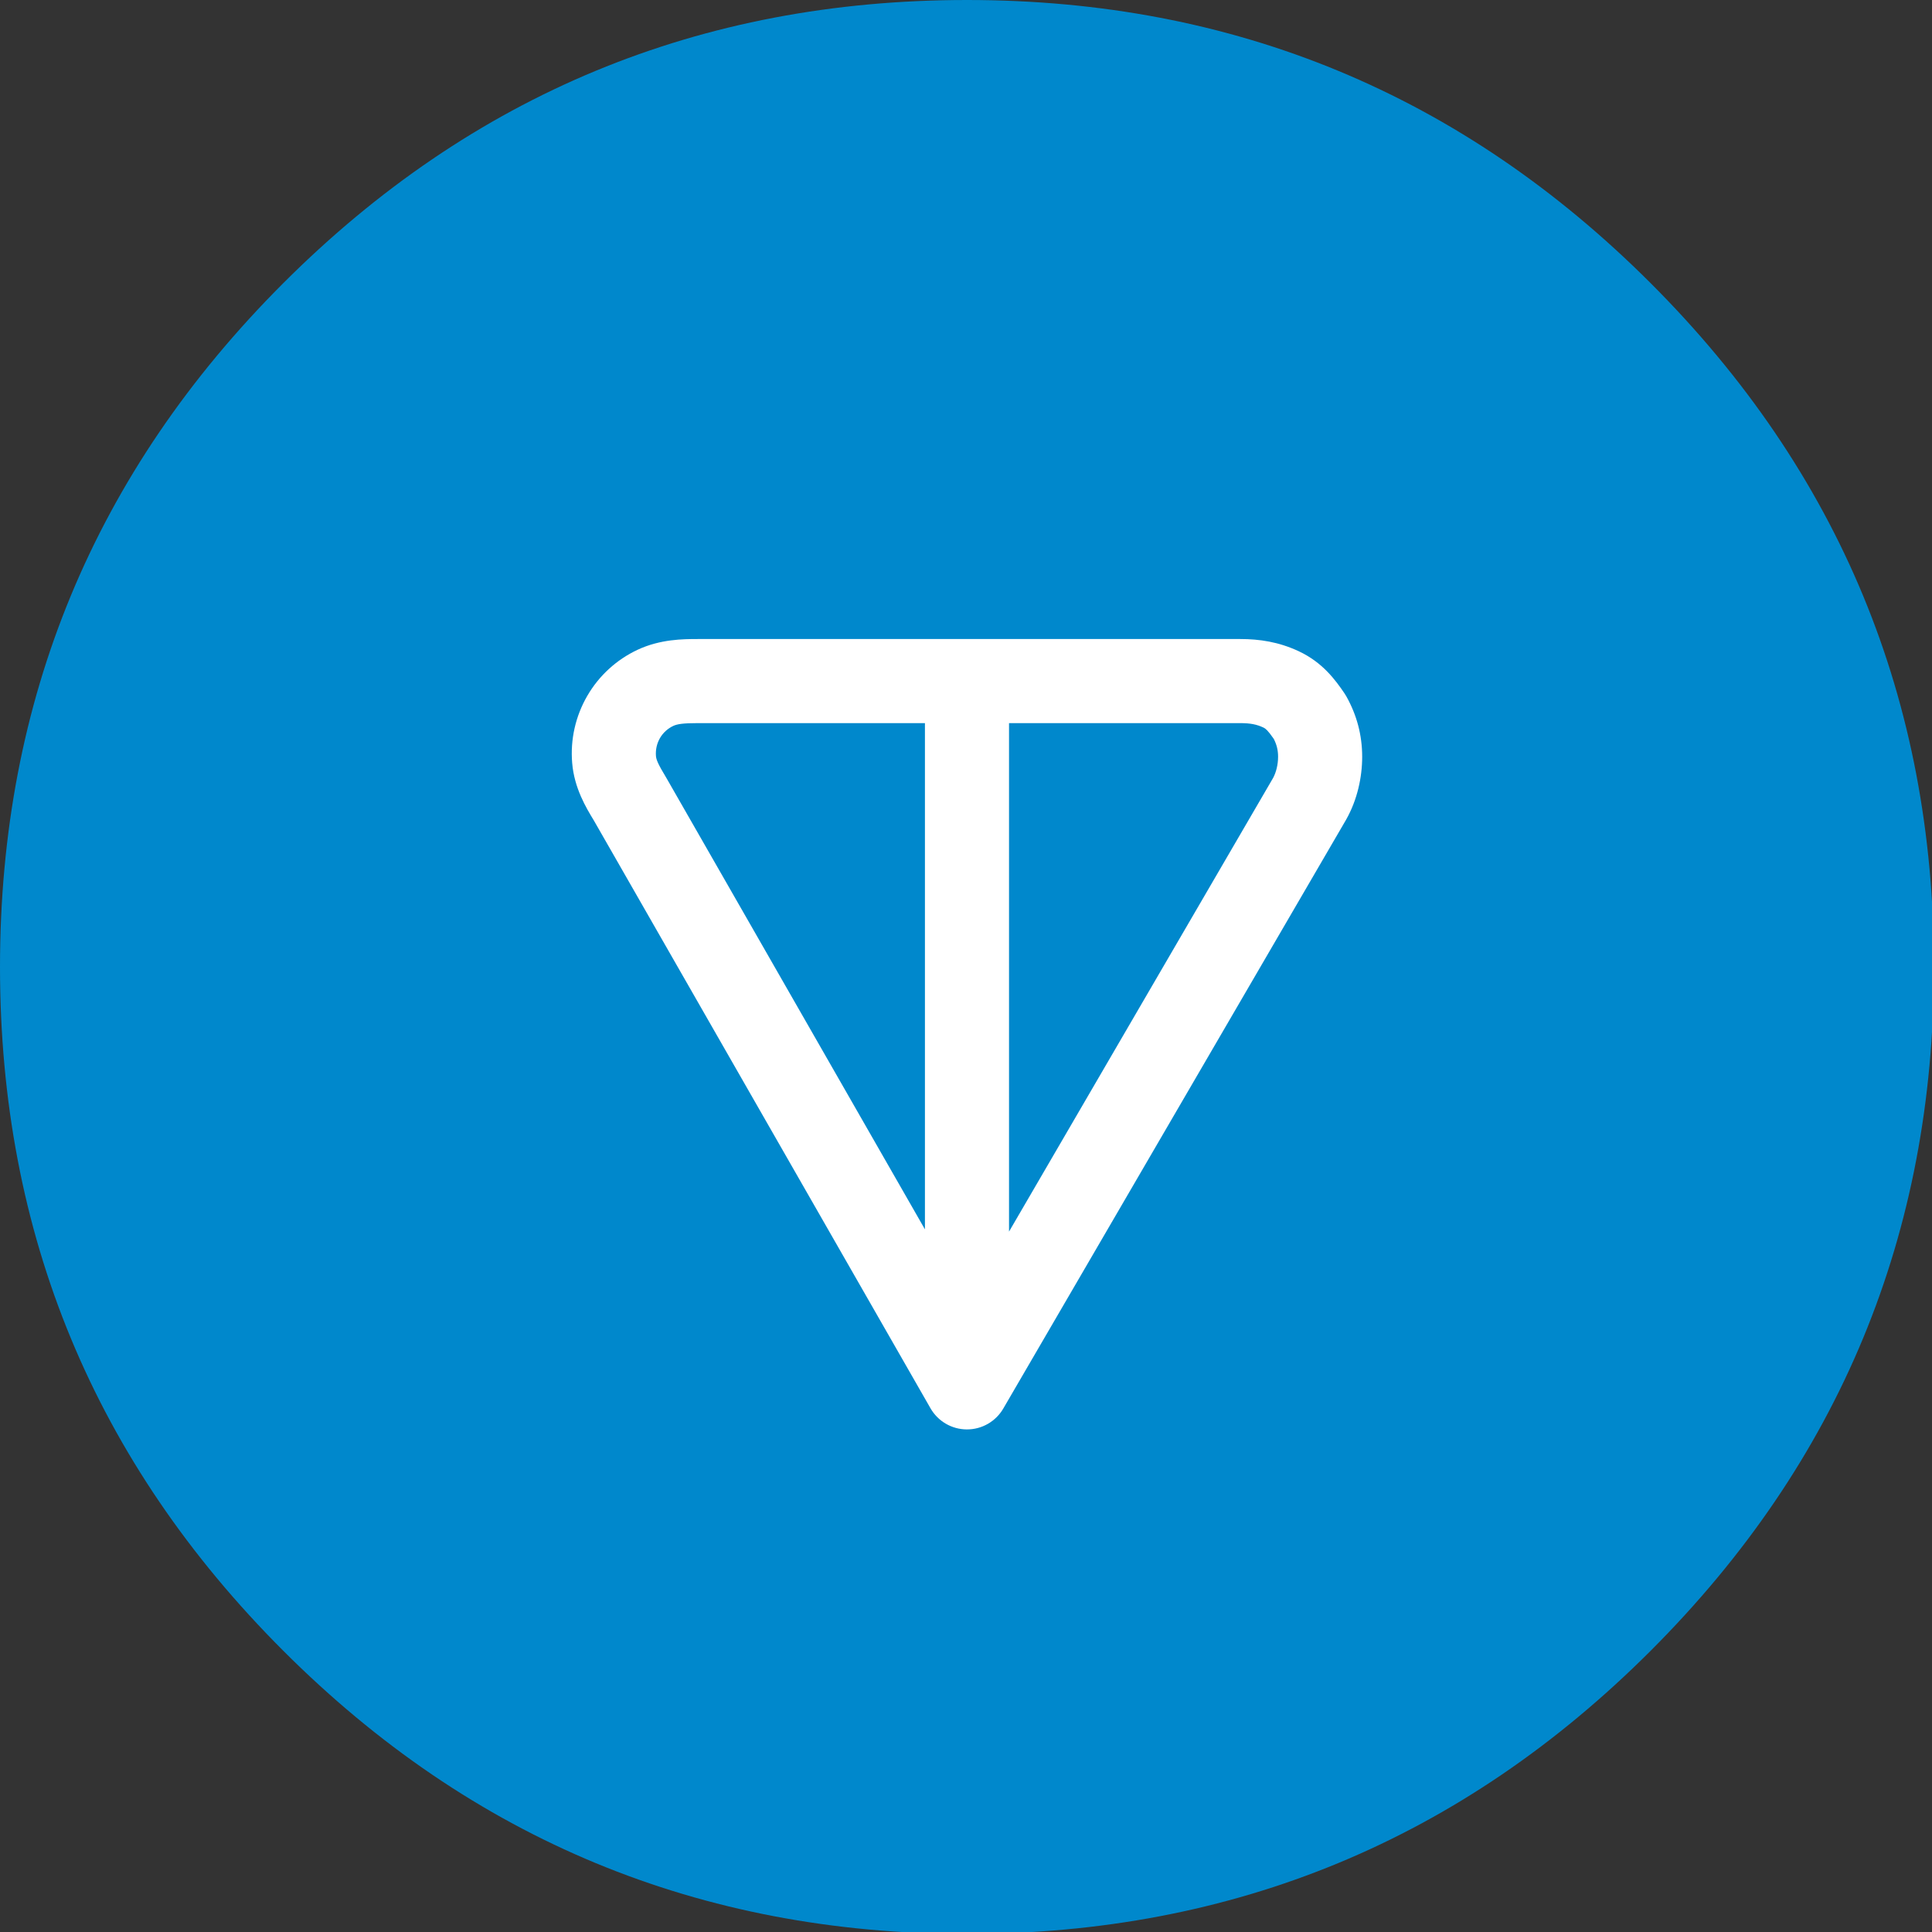
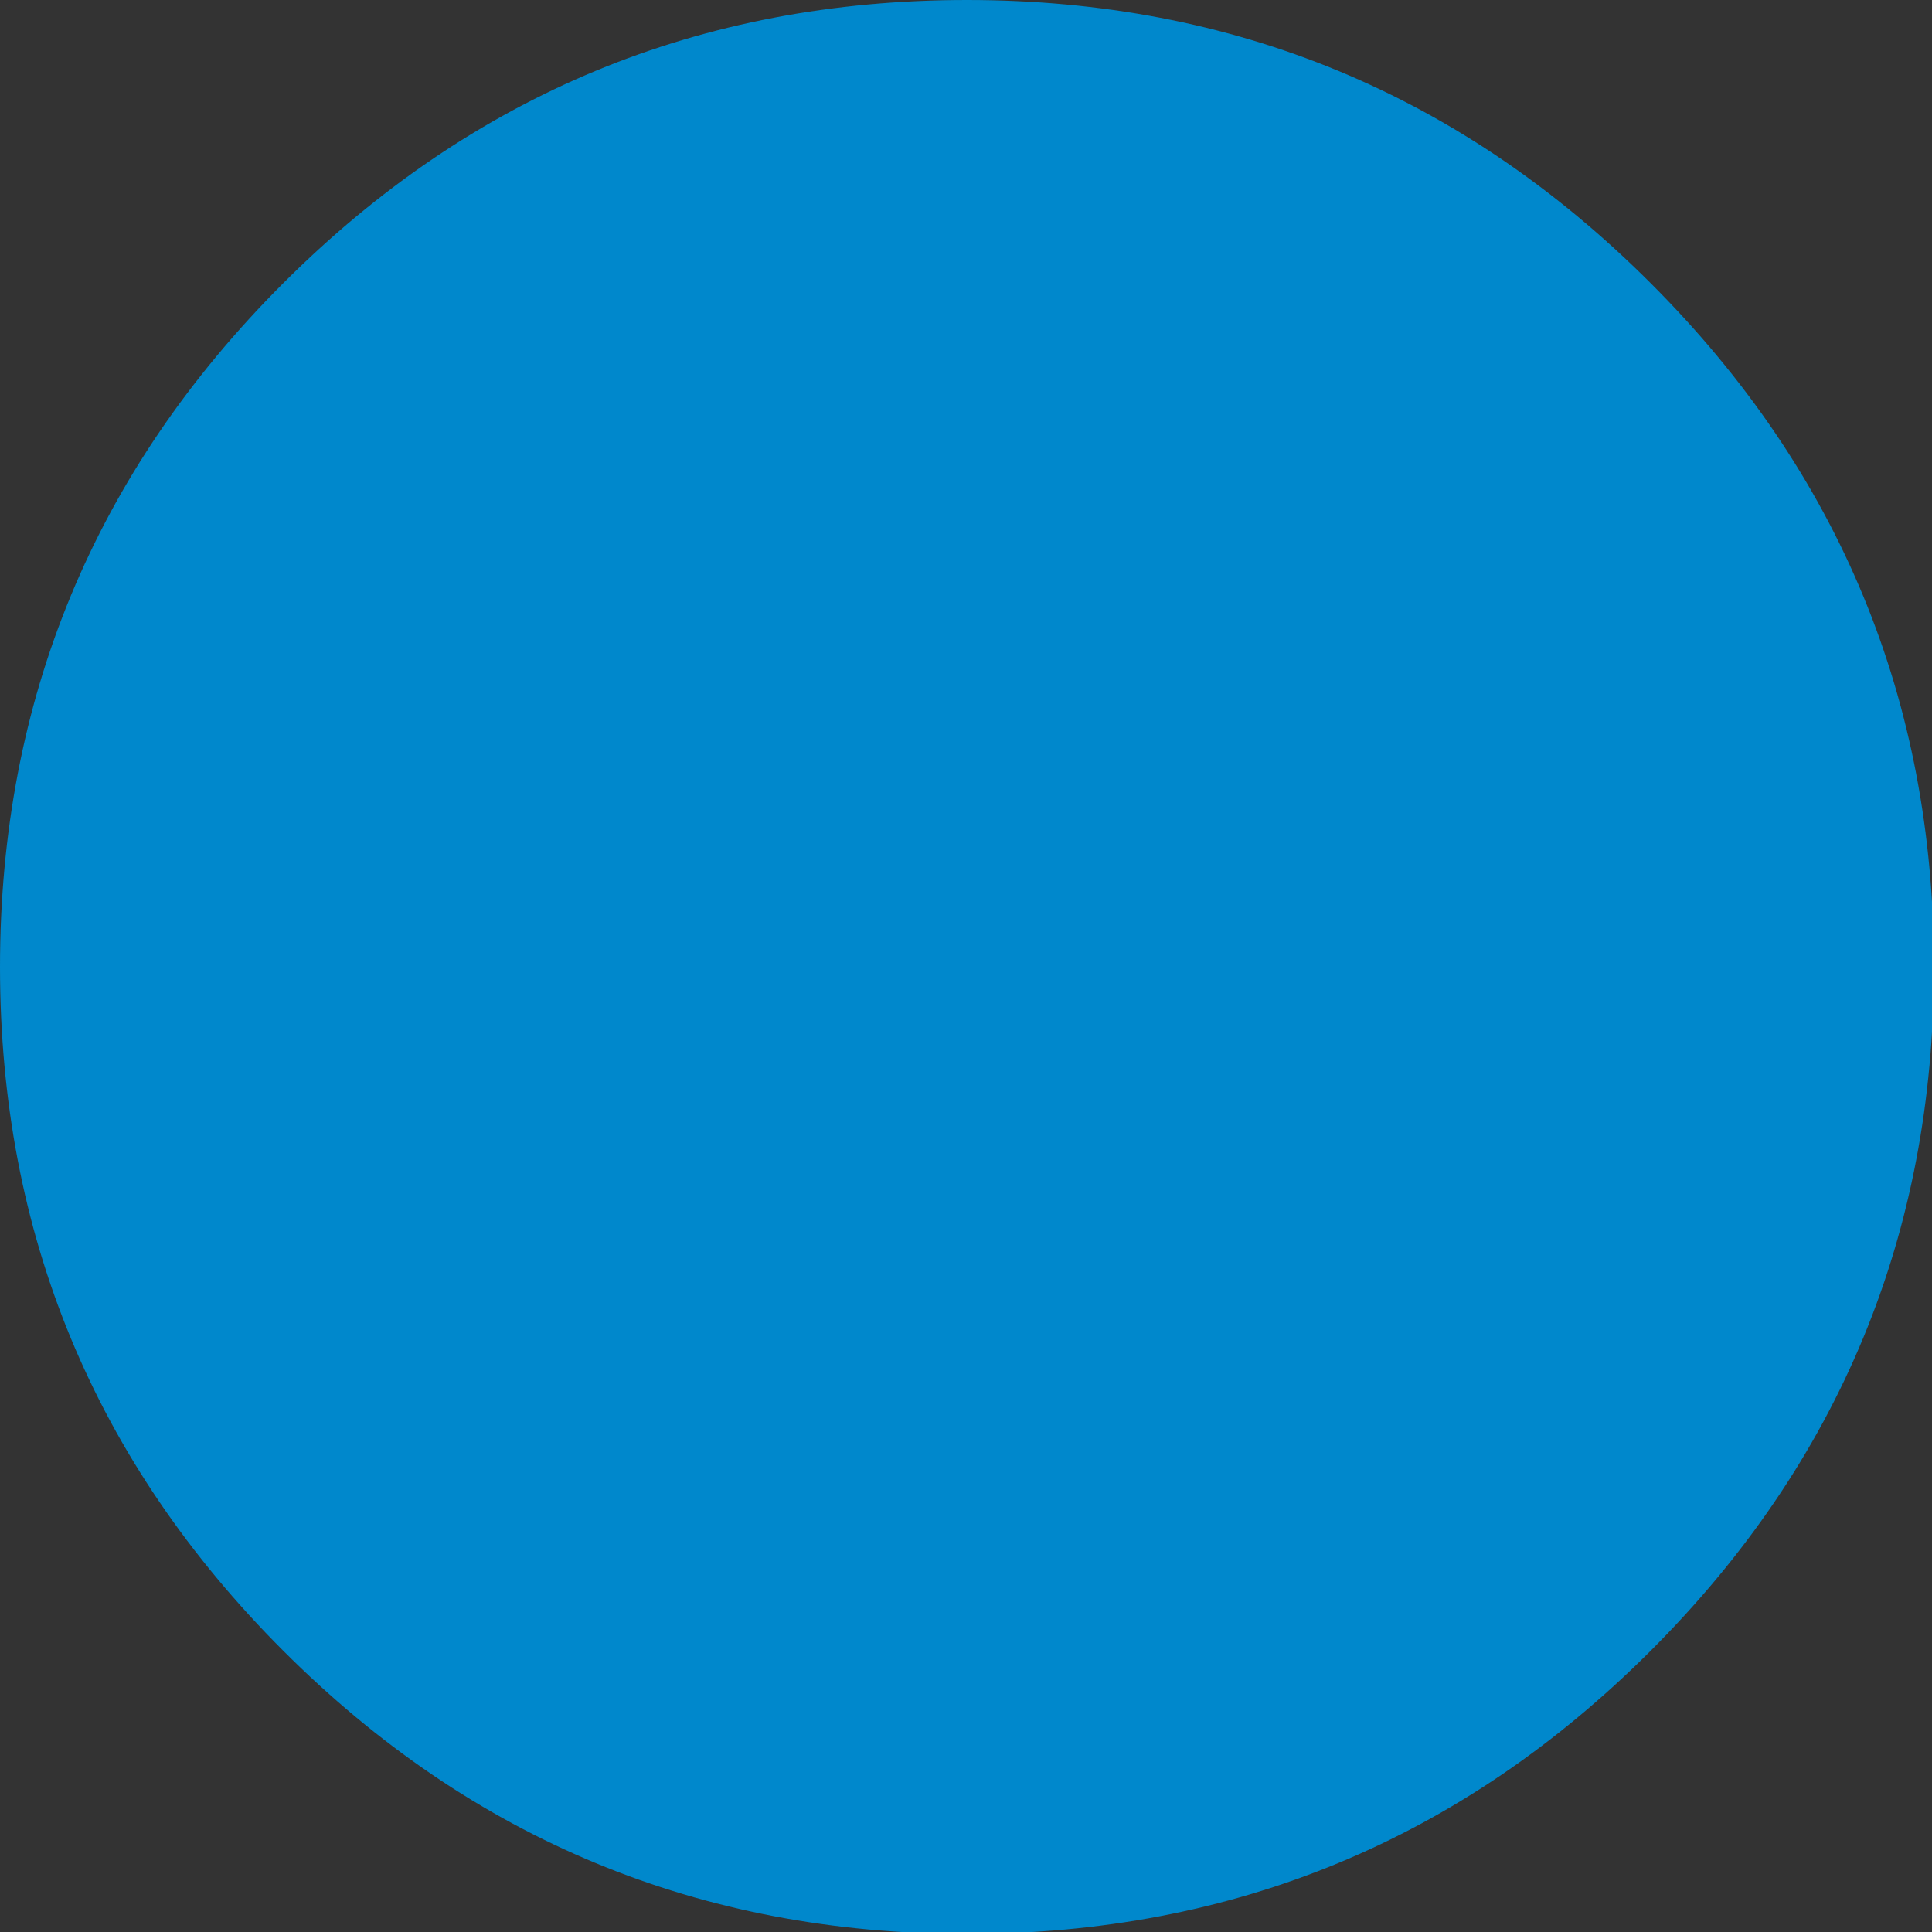
<svg xmlns="http://www.w3.org/2000/svg" width="24" height="24">
  <rect width="100%" height="100%" fill="#333333" stroke="none" />
  <g transform="matrix(0.429 0 0 0.429 0 0)">
    <path d="M56 28C 56 35.732 53.266 42.332 47.799 47.799C 42.332 53.266 35.732 56 28 56C 20.268 56 13.668 53.266 8.201 47.799C 2.734 42.332 0 35.732 0 28C 0 20.268 2.734 13.668 8.201 8.201C 13.668 2.734 20.268 0 28 0C 35.732 0 42.332 2.734 47.799 8.201C 53.266 13.668 56 20.268 56 28C 56 28.326 55.994 28.652 55.983 28.977" stroke="none" fill="#0088CC" fill-rule="nonzero" />
-     <path d="M20.209 18.504L35.913 18.504C 36.469 18.504 37.024 18.586 37.604 18.856C 38.3 19.181 38.669 19.692 38.927 20.07C 38.947 20.099 38.966 20.129 38.983 20.16C 39.287 20.701 39.444 21.285 39.444 21.913C 39.444 22.51 39.302 23.16 38.983 23.727C 38.98 23.732 38.977 23.738 38.974 23.743L38.974 23.743L29.052 40.786C 28.833 41.162 28.431 41.393 27.996 41.391C 27.561 41.39 27.16 41.156 26.944 40.779L26.944 40.779L17.204 23.772C 17.201 23.767 17.198 23.763 17.196 23.758C 16.973 23.391 16.628 22.823 16.568 22.09C 16.512 21.416 16.664 20.74 17.003 20.154C 17.341 19.569 17.851 19.101 18.465 18.814C 19.122 18.507 19.788 18.504 20.209 18.504zM26.783 20.939L20.209 20.939C 19.777 20.939 19.611 20.966 19.495 21.02C 19.335 21.095 19.2 21.218 19.11 21.373C 19.02 21.529 18.98 21.709 18.994 21.89C 19.003 21.994 19.045 22.112 19.294 22.523C 19.299 22.531 19.304 22.54 19.309 22.549L19.309 22.549L26.783 35.598L26.783 20.939zM29.218 20.939L29.218 35.663L36.864 22.528C 36.95 22.371 37.009 22.144 37.009 21.913C 37.009 21.725 36.97 21.562 36.883 21.394C 36.792 21.263 36.736 21.194 36.69 21.146C 36.65 21.105 36.619 21.083 36.575 21.063C 36.395 20.979 36.21 20.939 35.913 20.939L35.913 20.939L29.218 20.939z" stroke="none" fill="#FFFFFF" fill-rule="nonzero" />
  </g>
</svg>